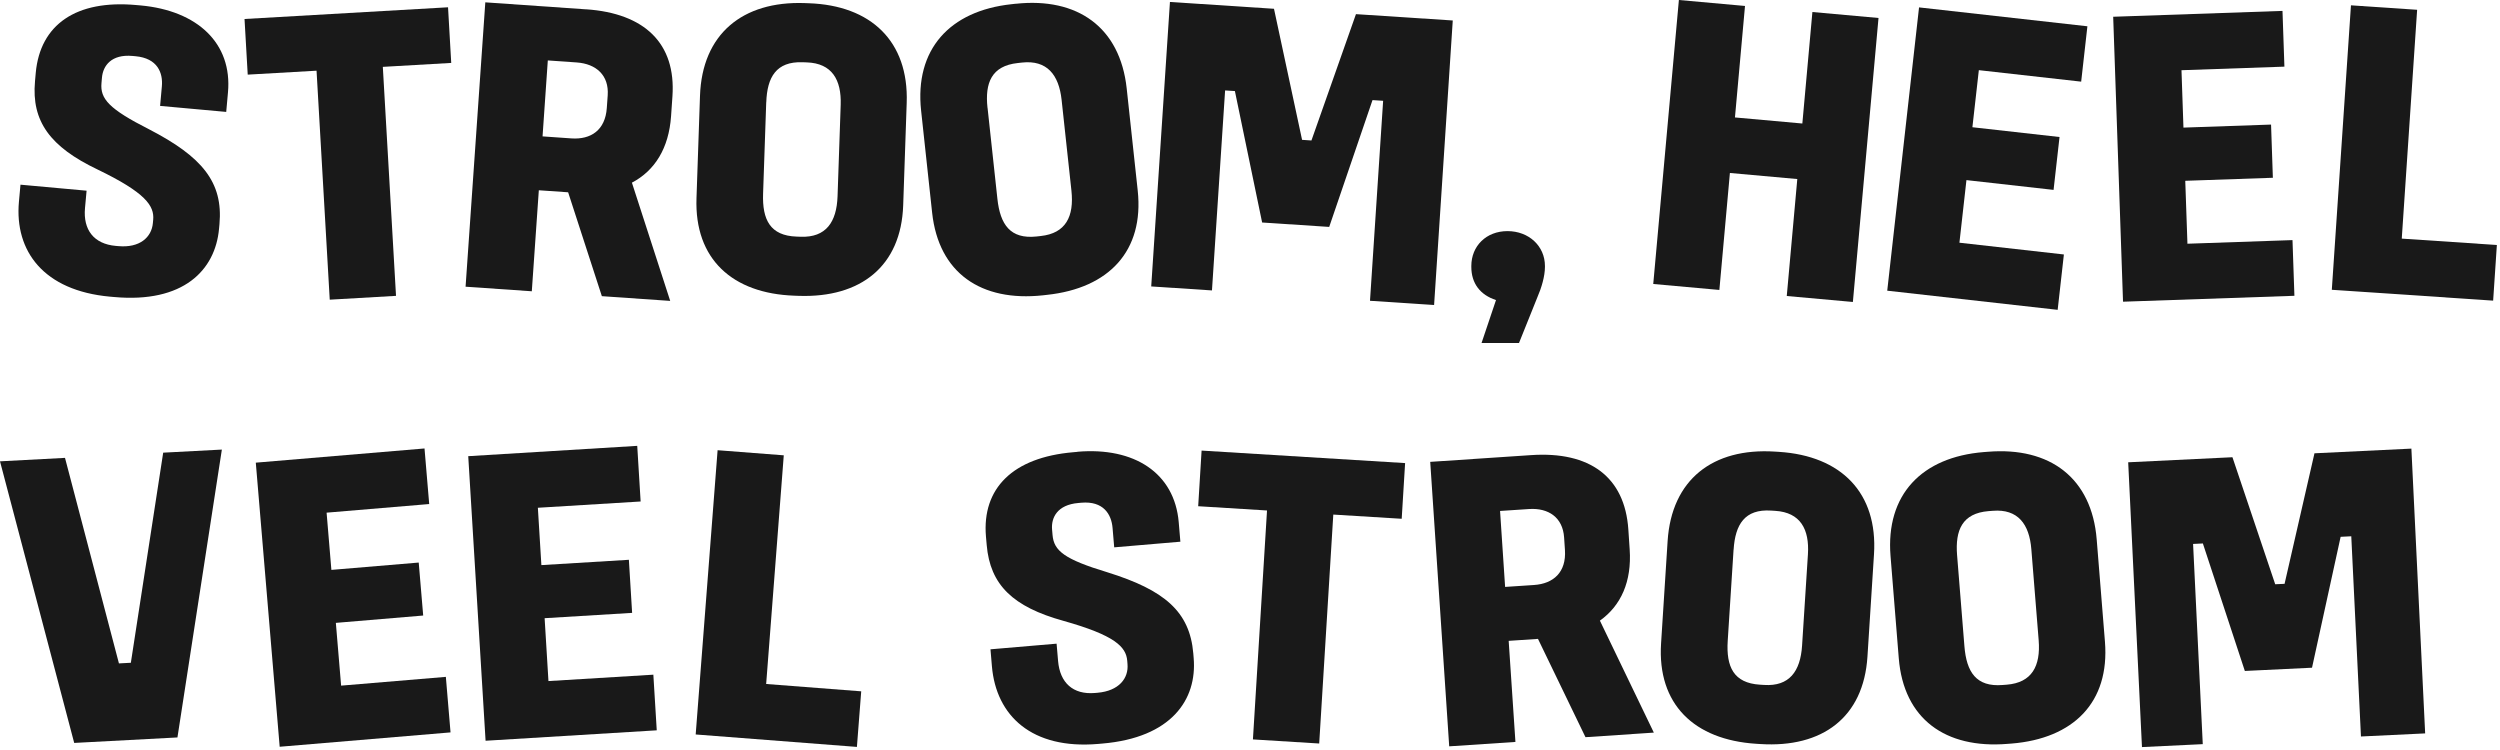
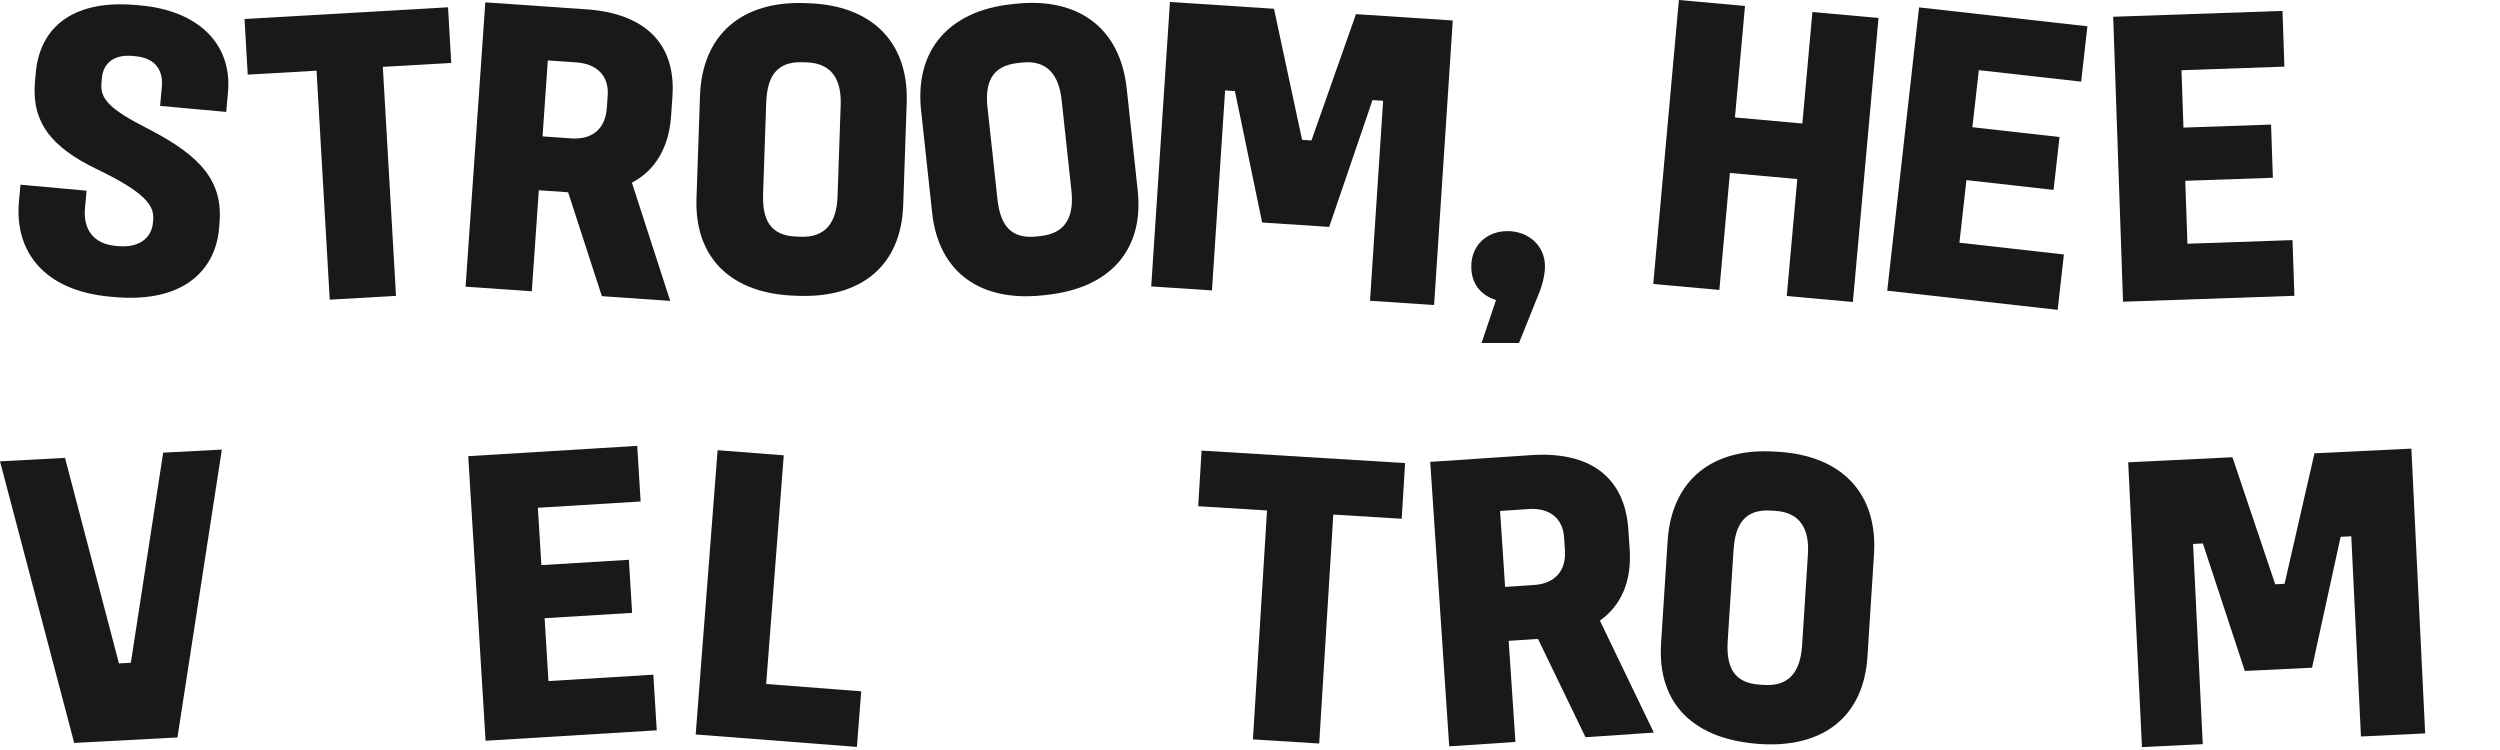
<svg xmlns="http://www.w3.org/2000/svg" width="470" height="141" viewBox="0 0 470 141" fill="none">
  <g clip-path="url(#clip0_519_305)">
    <path d="M26.43 1.02C37.109 1.99 43.7 8.13 42.859 17.37L42.529 21.04L30.099 19.91L30.43 16.24C30.66 13.69 29.619 10.95 25.48 10.57L24.919 10.52C20.939 10.16 19.369 12.35 19.169 14.58L19.079 15.62C18.809 18.57 20.489 20.49 28.009 24.3C37.989 29.46 41.969 34.24 41.26 42.13L41.179 43.01C40.469 50.82 34.45 57.02 21.459 55.84L20.66 55.77C8.23 54.64 2.71 47.23 3.56 37.91L3.85 34.72L16.279 35.85L15.979 39.12C15.61 43.18 17.619 45.86 21.759 46.23L22.239 46.27C26.299 46.64 28.5 44.59 28.739 41.96L28.799 41.32C29.04 38.69 27.34 36.21 18.329 31.86C9.4 27.6 5.9 22.78 6.58 15.29L6.72 13.7C7.55 4.61 14.319 -0.08 25.63 0.95L26.43 1.02Z" fill="#191919" />
    <path d="M84.231 1.37L84.831 11.83L71.971 12.57L74.451 55.62L61.991 56.34L59.511 13.29L46.571 14.03L45.971 3.57L84.221 1.37H84.231Z" fill="#191919" />
    <path d="M110.229 1.75C121.159 2.51 127.109 8.13 126.419 18.11L126.159 21.86C125.739 27.84 123.129 32.07 118.799 34.34L125.999 56.57L113.149 55.68L106.809 36.15L101.299 35.77L99.979 54.76L87.529 53.9L91.239 0.44L110.229 1.76V1.75ZM101.999 25.64L107.429 26.02C111.099 26.27 113.789 24.46 114.079 20.31L114.249 17.92C114.509 14.17 112.099 12 108.419 11.74L102.989 11.36L101.999 25.65V25.64Z" fill="#191919" />
    <path d="M152.05 0.61C163.72 1.01 170.86 7.74 170.46 19.33L169.8 38.6C169.41 50.03 161.84 56.02 150.16 55.62L149.36 55.59C137.69 55.19 130.54 48.7 130.94 37.27L131.6 18C132 6.41 139.58 0.18 151.25 0.58L152.05 0.61ZM144.05 19.23L143.46 36.42C143.29 41.3 144.79 44.31 149.75 44.48L150.55 44.51C155.27 44.67 157.29 41.78 157.46 36.9L158.05 19.71C158.21 14.99 156.4 11.89 151.68 11.73L150.88 11.7C145.92 11.53 144.22 14.51 144.06 19.23H144.05Z" fill="#191919" />
    <path d="M190.95 0.71C202.56 -0.54 210.58 5.11 211.82 16.64L213.89 35.81C215.12 47.18 208.47 54.18 196.86 55.43L196.07 55.52C184.46 56.77 176.47 51.36 175.24 39.98L173.17 20.81C171.92 9.28 178.55 2.04 190.16 0.79L190.96 0.7L190.95 0.71ZM185.66 20.27L187.51 37.37C188.03 42.22 189.94 44.99 194.87 44.46L195.67 44.37C200.36 43.86 201.95 40.71 201.43 35.86L199.58 18.76C199.07 14.07 196.84 11.25 192.14 11.76L191.34 11.85C186.41 12.38 185.14 15.58 185.65 20.27H185.66Z" fill="#191919" />
    <path d="M239.51 1.65L244.79 26.29L246.55 26.41L254.92 2.66L273.12 3.85L269.61 57.34L257.56 56.55L260.03 18.95L258.03 18.82L249.89 42.66L237.28 41.83L232.16 17.12L230.32 17L227.85 54.6L216.43 53.85L219.95 0.37L239.51 1.65Z" fill="#191919" />
    <path d="M289.009 55.93L285.569 64.49H278.529L281.249 56.41C278.289 55.45 276.609 53.29 276.609 50.17V50.01C276.609 46.25 279.409 43.45 283.409 43.45C287.409 43.45 290.449 46.25 290.449 50.01V50.17C290.449 51.93 289.809 54.09 289.009 55.93Z" fill="#191919" />
    <path d="M328.061 1.12L326.171 22.08L338.841 23.22L340.731 2.26L353.161 3.38L348.341 56.77L335.911 55.65L337.891 33.66L325.221 32.52L323.241 54.51L310.811 53.39L315.631 0L328.061 1.12Z" fill="#191919" />
    <path d="M392.431 4.94L391.261 15.35L372.021 13.19L370.811 23.92L387.191 25.76L386.071 35.7L369.691 33.86L368.371 45.63L388.011 47.84L386.841 58.25L354.801 54.65L360.781 1.39L392.421 4.94H392.431Z" fill="#191919" />
    <path d="M429.109 2.06L429.469 12.53L410.119 13.2L410.489 23.99L426.959 23.42L427.299 33.42L410.829 33.99L411.239 45.82L430.989 45.14L431.349 55.61L399.129 56.72L397.279 3.15L429.099 2.05L429.109 2.06Z" fill="#191919" />
-     <path d="M454.421 1.84L451.531 44.86L469.411 46.06L468.711 56.52L438.381 54.48L441.981 1L454.431 1.84H454.421Z" fill="#191919" />
    <path d="M12.22 86.08L22.36 124.72L24.6 124.6L30.68 85.1L41.71 84.52L33.36 138.64L13.95 139.67L0 86.73L12.22 86.08Z" fill="#191919" />
-     <path d="M79.81 84.32L80.69 94.76L61.4 96.38L62.3 107.14L78.72 105.76L79.56 115.72L63.14 117.1L64.13 128.9L83.82 127.25L84.7 137.69L52.58 140.39L48.09 86.98L79.82 84.31L79.81 84.32Z" fill="#191919" />
    <path d="M119.799 83.82L120.439 94.28L101.119 95.46L101.779 106.24L118.229 105.24L118.839 115.22L102.389 116.22L103.109 128.04L122.829 126.84L123.469 137.3L91.289 139.26L88.029 85.76L119.809 83.82H119.799Z" fill="#191919" />
    <path d="M147.349 85.6L144.039 128.59L161.909 129.97L161.099 140.42L130.789 138.08L134.909 84.64L147.349 85.6Z" fill="#191919" />
-     <path d="M202.57 84.93C213.25 84.02 220.81 88.92 221.6 98.17L221.91 101.84L209.47 102.9L209.16 99.23C208.94 96.68 207.44 94.16 203.3 94.51L202.74 94.56C198.75 94.9 197.6 97.33 197.79 99.56L197.88 100.6C198.13 103.55 200.11 105.15 208.19 107.59C218.91 110.93 223.67 114.95 224.34 122.84L224.41 123.72C225.07 131.53 220.22 138.69 207.23 139.79L206.43 139.86C194 140.92 187.27 134.58 186.48 125.26L186.21 122.07L198.64 121.01L198.92 124.28C199.27 128.35 201.71 130.63 205.85 130.28L206.33 130.24C210.39 129.89 212.2 127.49 211.97 124.86L211.92 124.22C211.7 121.59 209.59 119.44 199.96 116.73C190.42 114.09 186.14 109.96 185.5 102.46L185.36 100.87C184.59 91.78 190.44 85.99 201.76 85.02L202.56 84.95L202.57 84.93Z" fill="#191919" />
    <path d="M264.16 87.07L263.52 97.53L250.66 96.74L248.01 139.78L235.55 139.01L238.2 95.97L225.26 95.17L225.9 84.71L264.15 87.06L264.16 87.07Z" fill="#191919" />
    <path d="M287.881 85.56C298.811 84.83 305.471 89.6 306.131 99.57L306.381 103.32C306.781 109.31 304.761 113.85 300.781 116.68L310.921 137.73L298.071 138.59L289.141 120.11L283.631 120.48L284.901 139.48L272.451 140.31L268.881 86.83L287.881 85.56ZM282.961 110.34L288.391 109.98C292.061 109.74 294.481 107.57 294.211 103.42L294.051 101.03C293.801 97.28 291.111 95.45 287.441 95.7L282.011 96.06L282.961 110.35V110.34Z" fill="#191919" />
-     <path d="M334.461 84.95C346.121 85.7 353.051 92.63 352.311 104.21L351.081 123.45C350.351 134.87 342.611 140.62 330.951 139.88L330.151 139.83C318.491 139.08 311.551 132.39 312.281 120.97L313.511 101.73C314.251 90.15 322.011 84.16 333.671 84.9L334.471 84.95H334.461ZM325.911 103.32L324.811 120.48C324.501 125.35 325.911 128.41 330.861 128.72L331.661 128.77C336.371 129.07 338.481 126.24 338.791 121.37L339.891 104.21C340.191 99.5 338.471 96.34 333.761 96.04L332.961 95.99C328.011 95.67 326.221 98.6 325.921 103.32H325.911Z" fill="#191919" />
-     <path d="M373.75 84.93C385.39 83.99 393.25 89.86 394.18 101.42L395.73 120.64C396.65 132.04 389.81 138.85 378.17 139.79L377.37 139.85C365.73 140.79 357.89 135.16 356.97 123.76L355.42 104.54C354.49 92.98 361.3 85.93 372.95 84.99L373.75 84.93ZM367.93 104.34L369.31 121.49C369.7 126.35 371.53 129.18 376.48 128.78L377.28 128.72C381.98 128.34 383.66 125.24 383.27 120.37L381.89 103.23C381.51 98.52 379.35 95.65 374.65 96.03L373.85 96.09C368.91 96.49 367.56 99.65 367.93 104.35V104.34Z" fill="#191919" />
+     <path d="M334.461 84.95C346.121 85.7 353.051 92.63 352.311 104.21L351.081 123.45C350.351 134.87 342.611 140.62 330.951 139.88C318.491 139.08 311.551 132.39 312.281 120.97L313.511 101.73C314.251 90.15 322.011 84.16 333.671 84.9L334.471 84.95H334.461ZM325.911 103.32L324.811 120.48C324.501 125.35 325.911 128.41 330.861 128.72L331.661 128.77C336.371 129.07 338.481 126.24 338.791 121.37L339.891 104.21C340.191 99.5 338.471 96.34 333.761 96.04L332.961 95.99C328.011 95.67 326.221 98.6 325.921 103.32H325.911Z" fill="#191919" />
    <path d="M419.7 85.96L427.74 109.84L429.5 109.76L435.12 85.22L453.34 84.34L455.93 137.88L443.86 138.46L442.04 100.82L440.04 100.92L434.66 125.53L422.03 126.14L414.14 102.17L412.3 102.26L414.12 139.9L402.69 140.45L400.1 86.91L419.68 85.96H419.7Z" fill="#191919" />
  </g>
  <defs>
    <clipPath id="clip0_519_305">
      <rect width="469.41" height="140.44" fill="white" />
    </clipPath>
  </defs>
</svg>